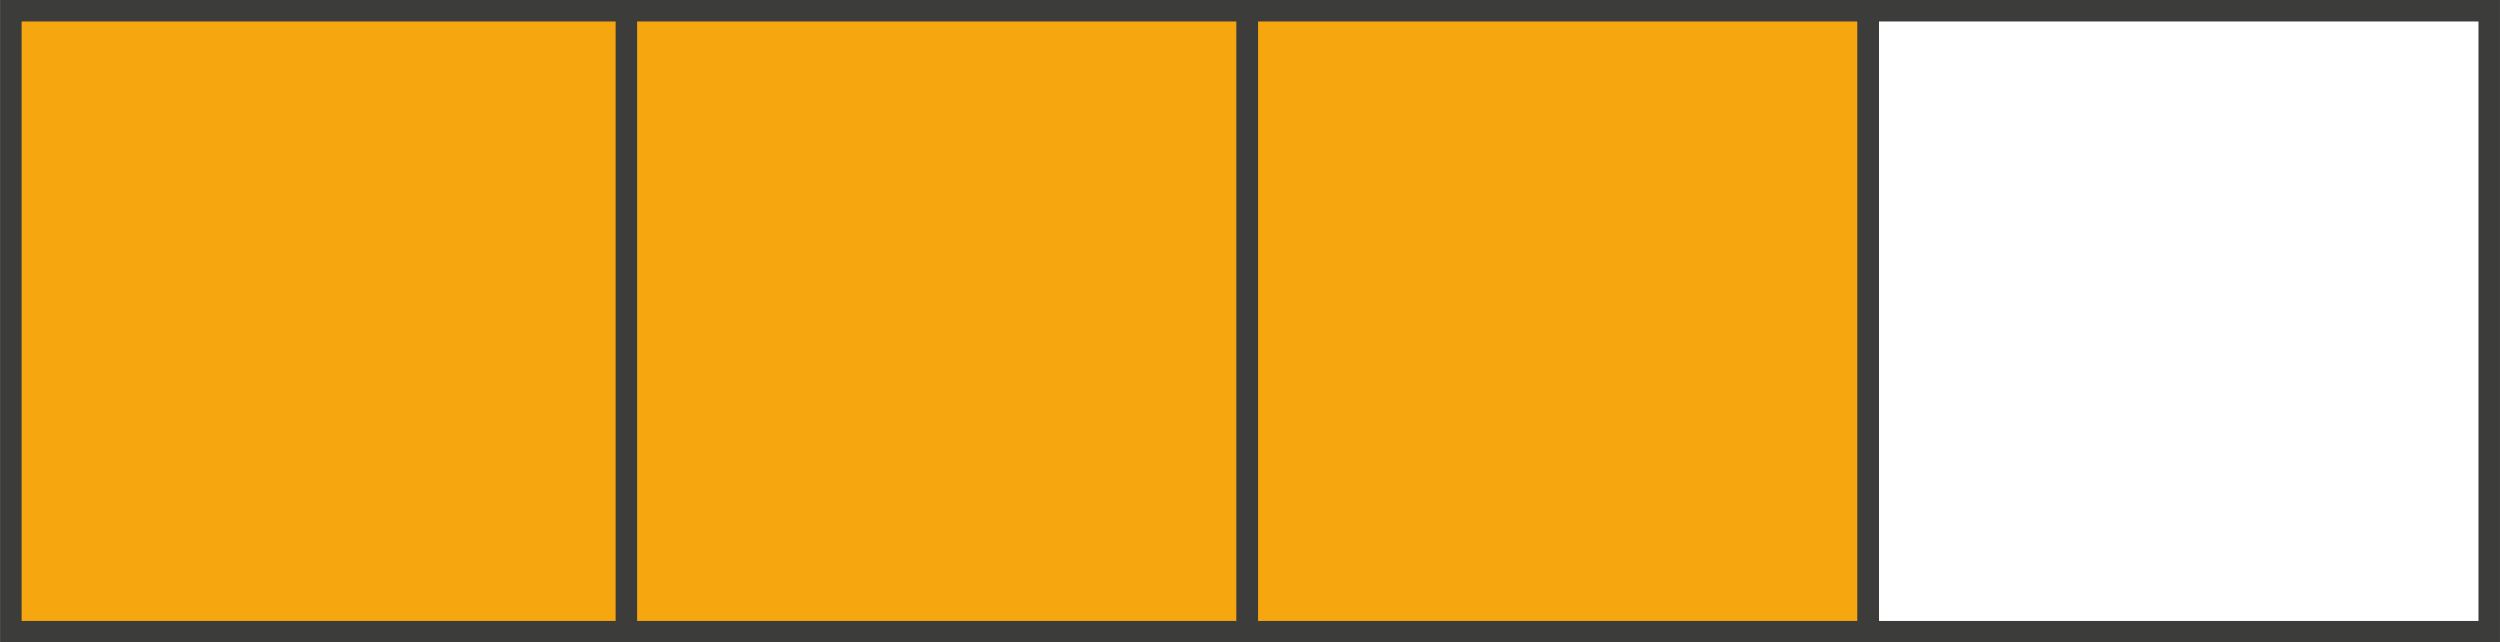
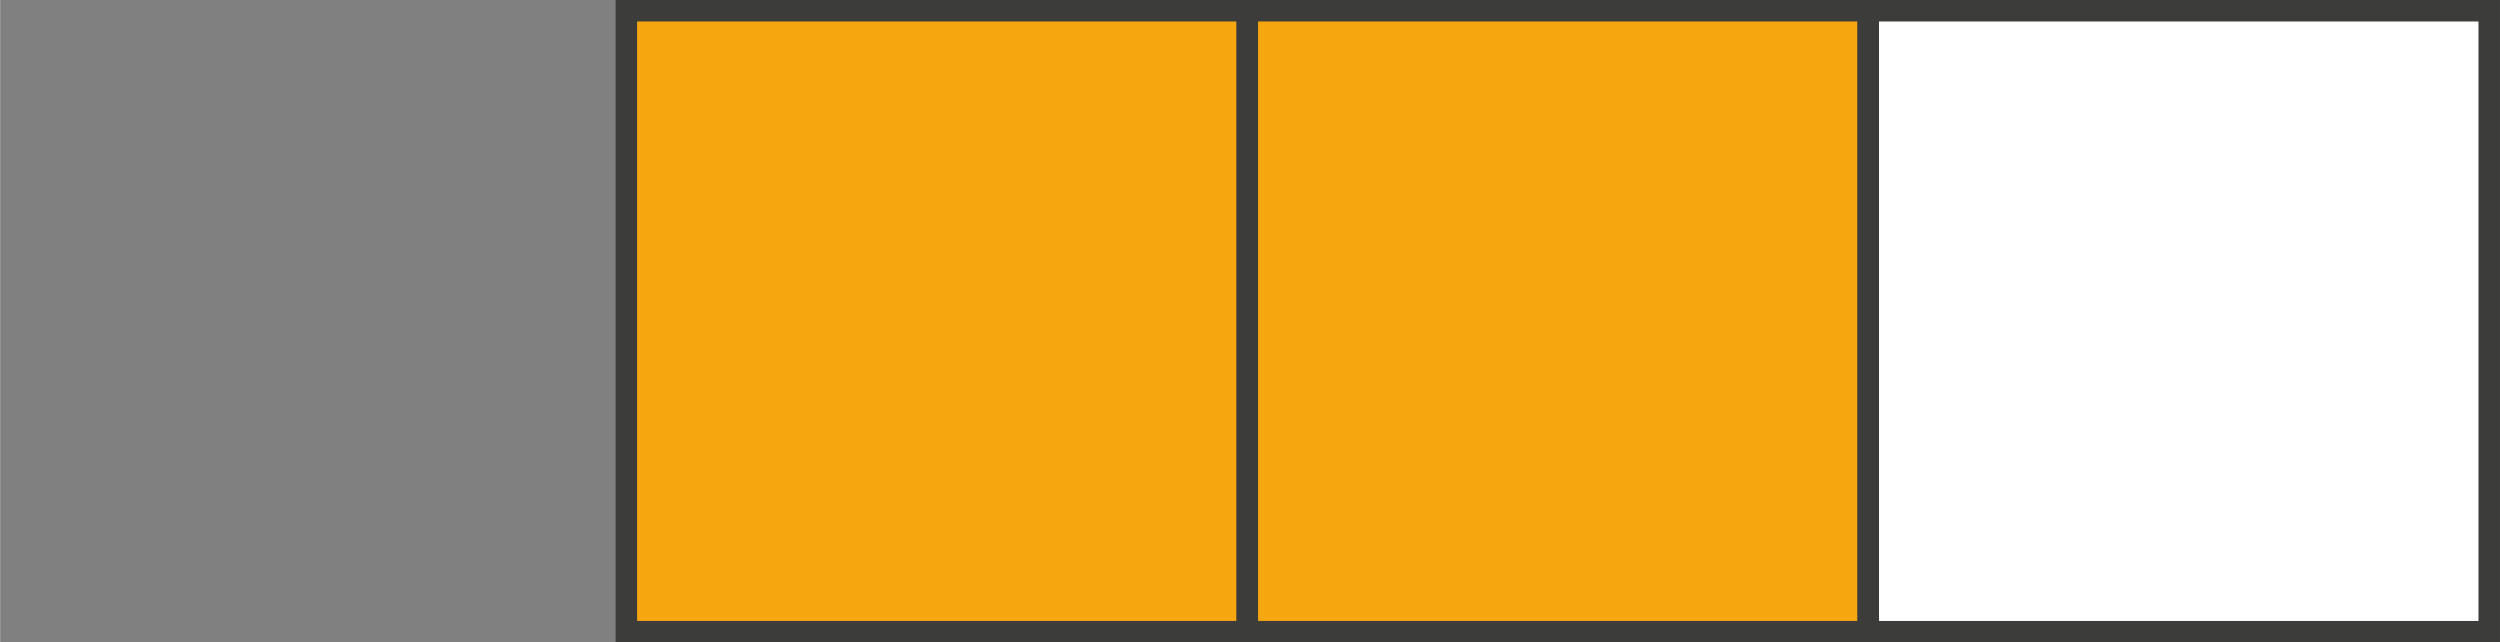
<svg xmlns="http://www.w3.org/2000/svg" width="82.11mm" height="21.1mm" viewBox="0 0 232.76 59.82">
  <rect x="0" y="0" width="232.76" height="59.82" fill="#808080" stroke="none" />
  <defs>
    <style>.cls-1{fill:#f6a60e;}.cls-1,.cls-2{stroke:#3c3c3b;stroke-miterlimit:10;stroke-width:2px;}.cls-2{fill:#fff;}</style>
  </defs>
  <g id="Слой_2" data-name="Слой 2">
    <g id="Слой_1-2" data-name="Слой 1">
-       <rect class="cls-1" x="1" y="1" width="57.82" height="57.82" />
      <rect class="cls-1" x="58.31" y="1" width="57.82" height="57.82" />
      <rect class="cls-1" x="116.13" y="1" width="57.82" height="57.82" />
      <rect class="cls-2" x="173.95" y="1" width="57.82" height="57.82" />
    </g>
  </g>
</svg>